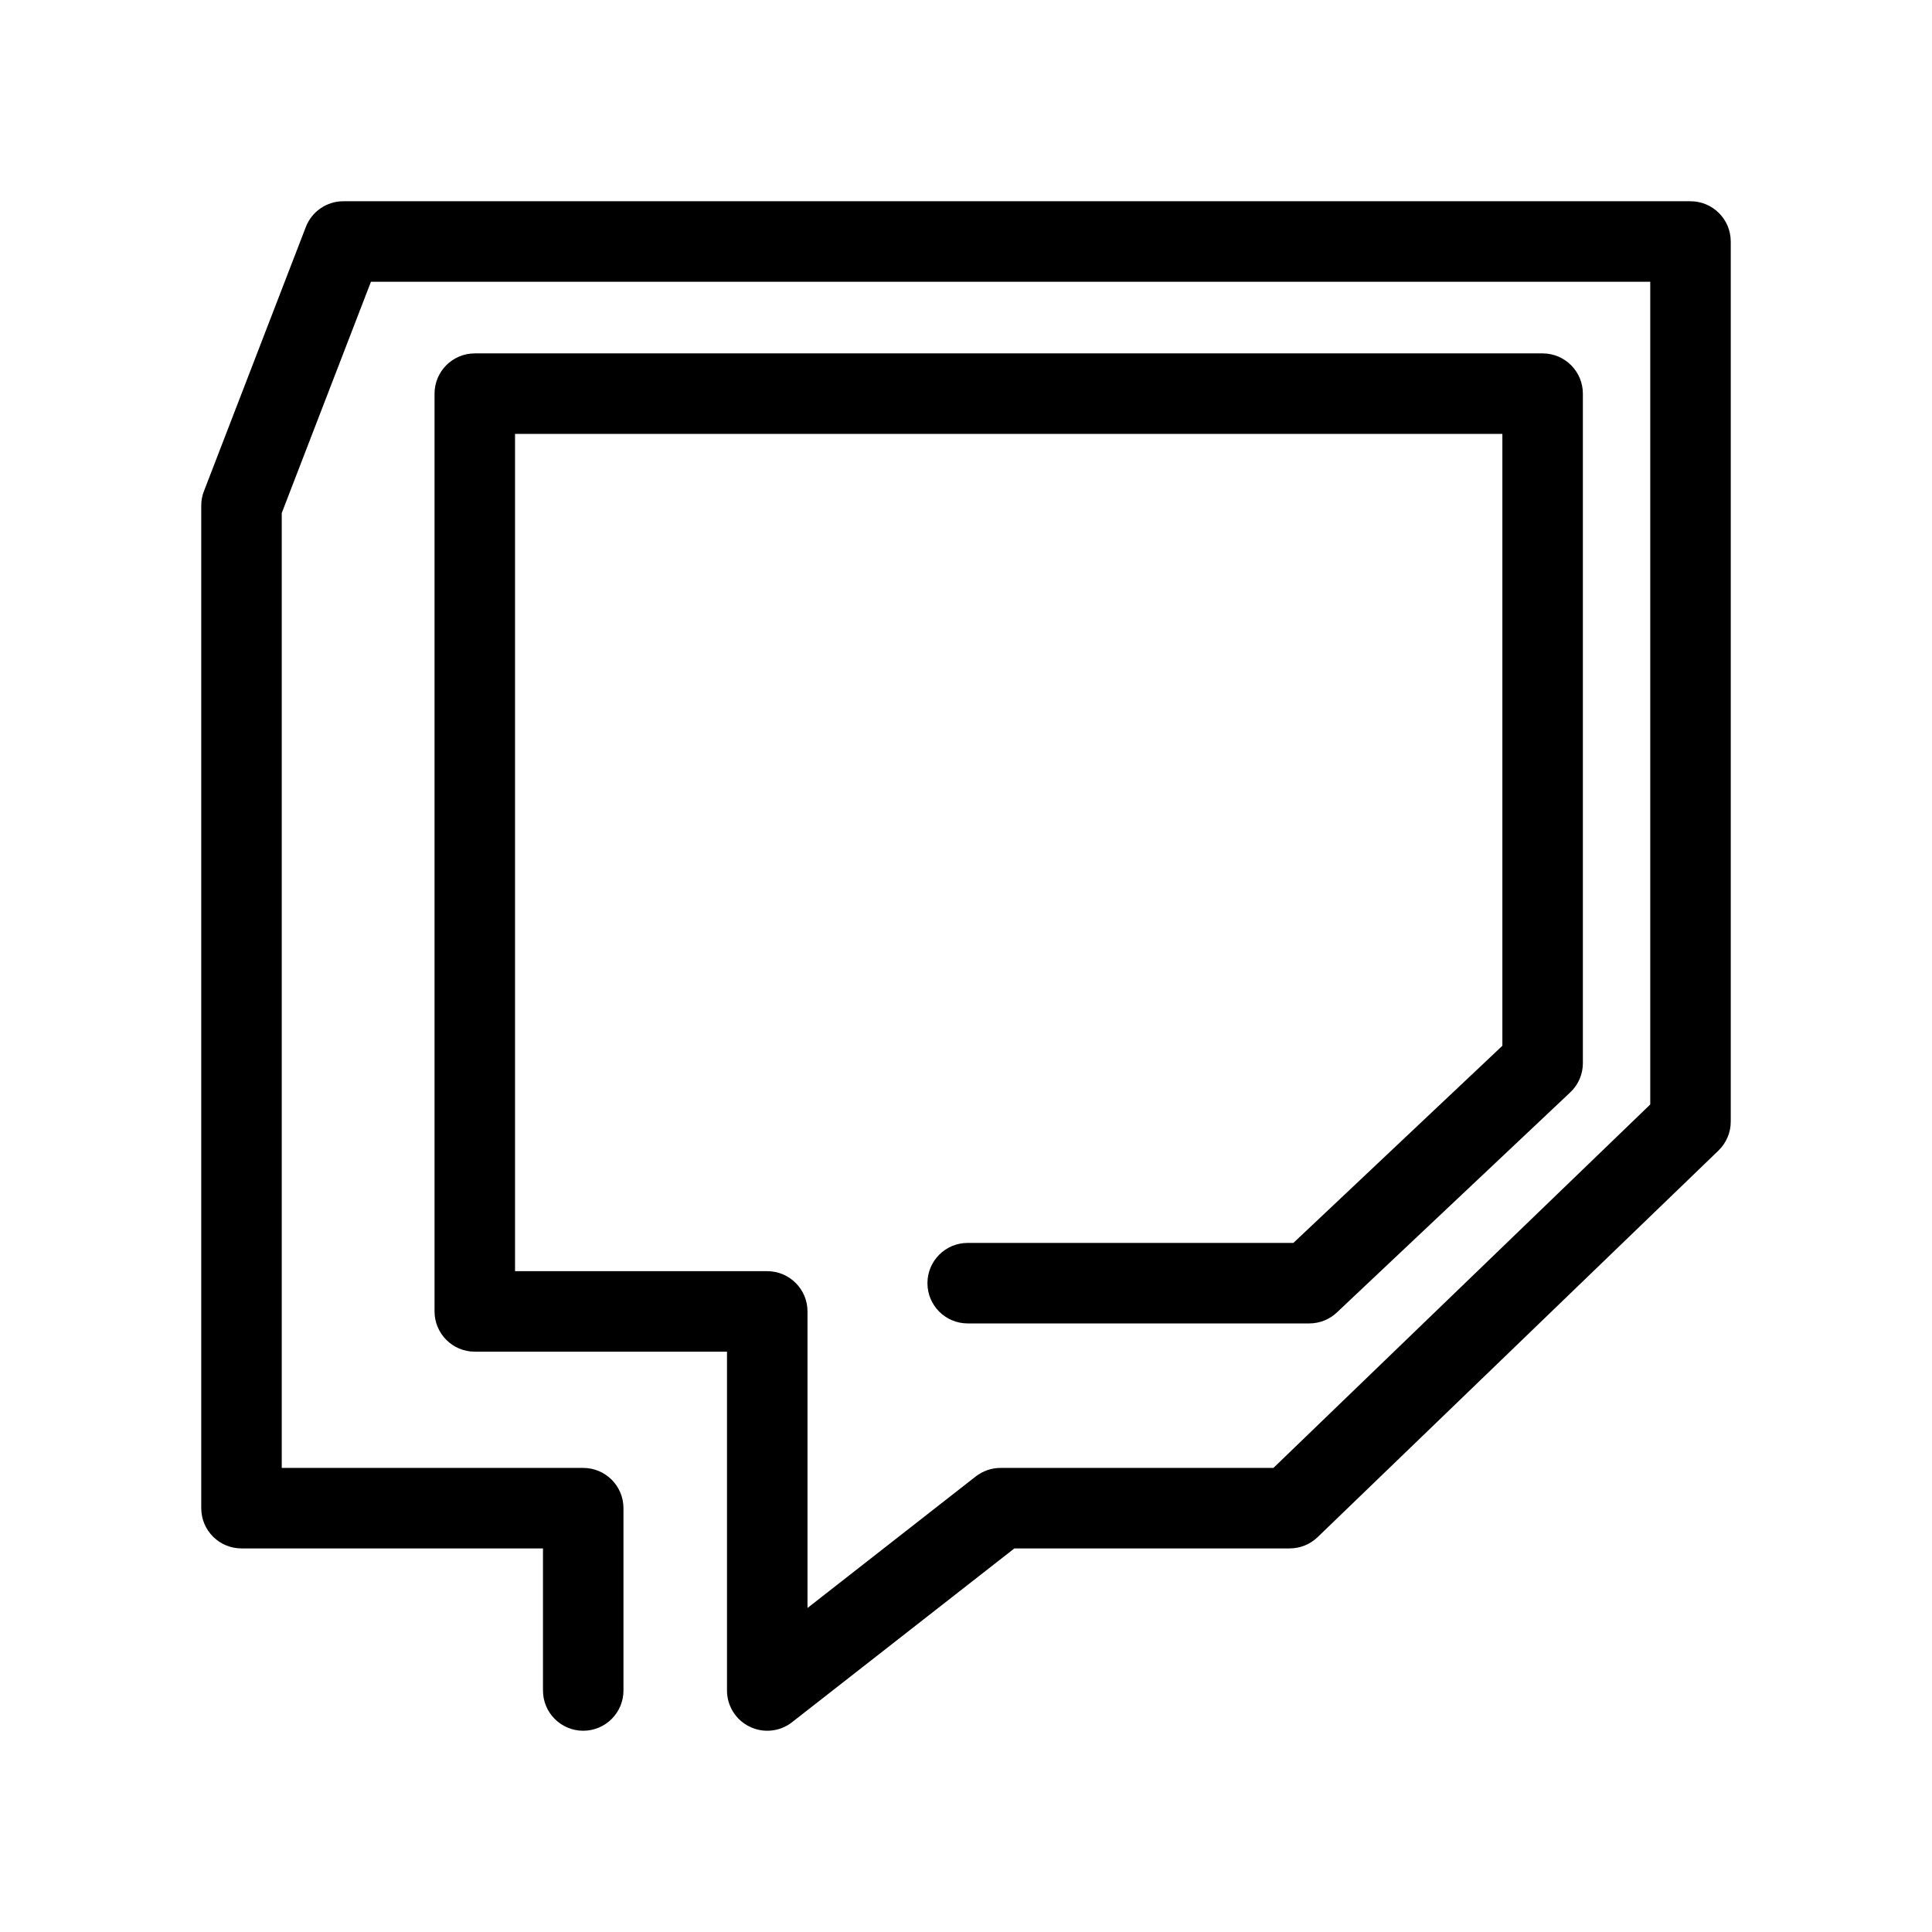
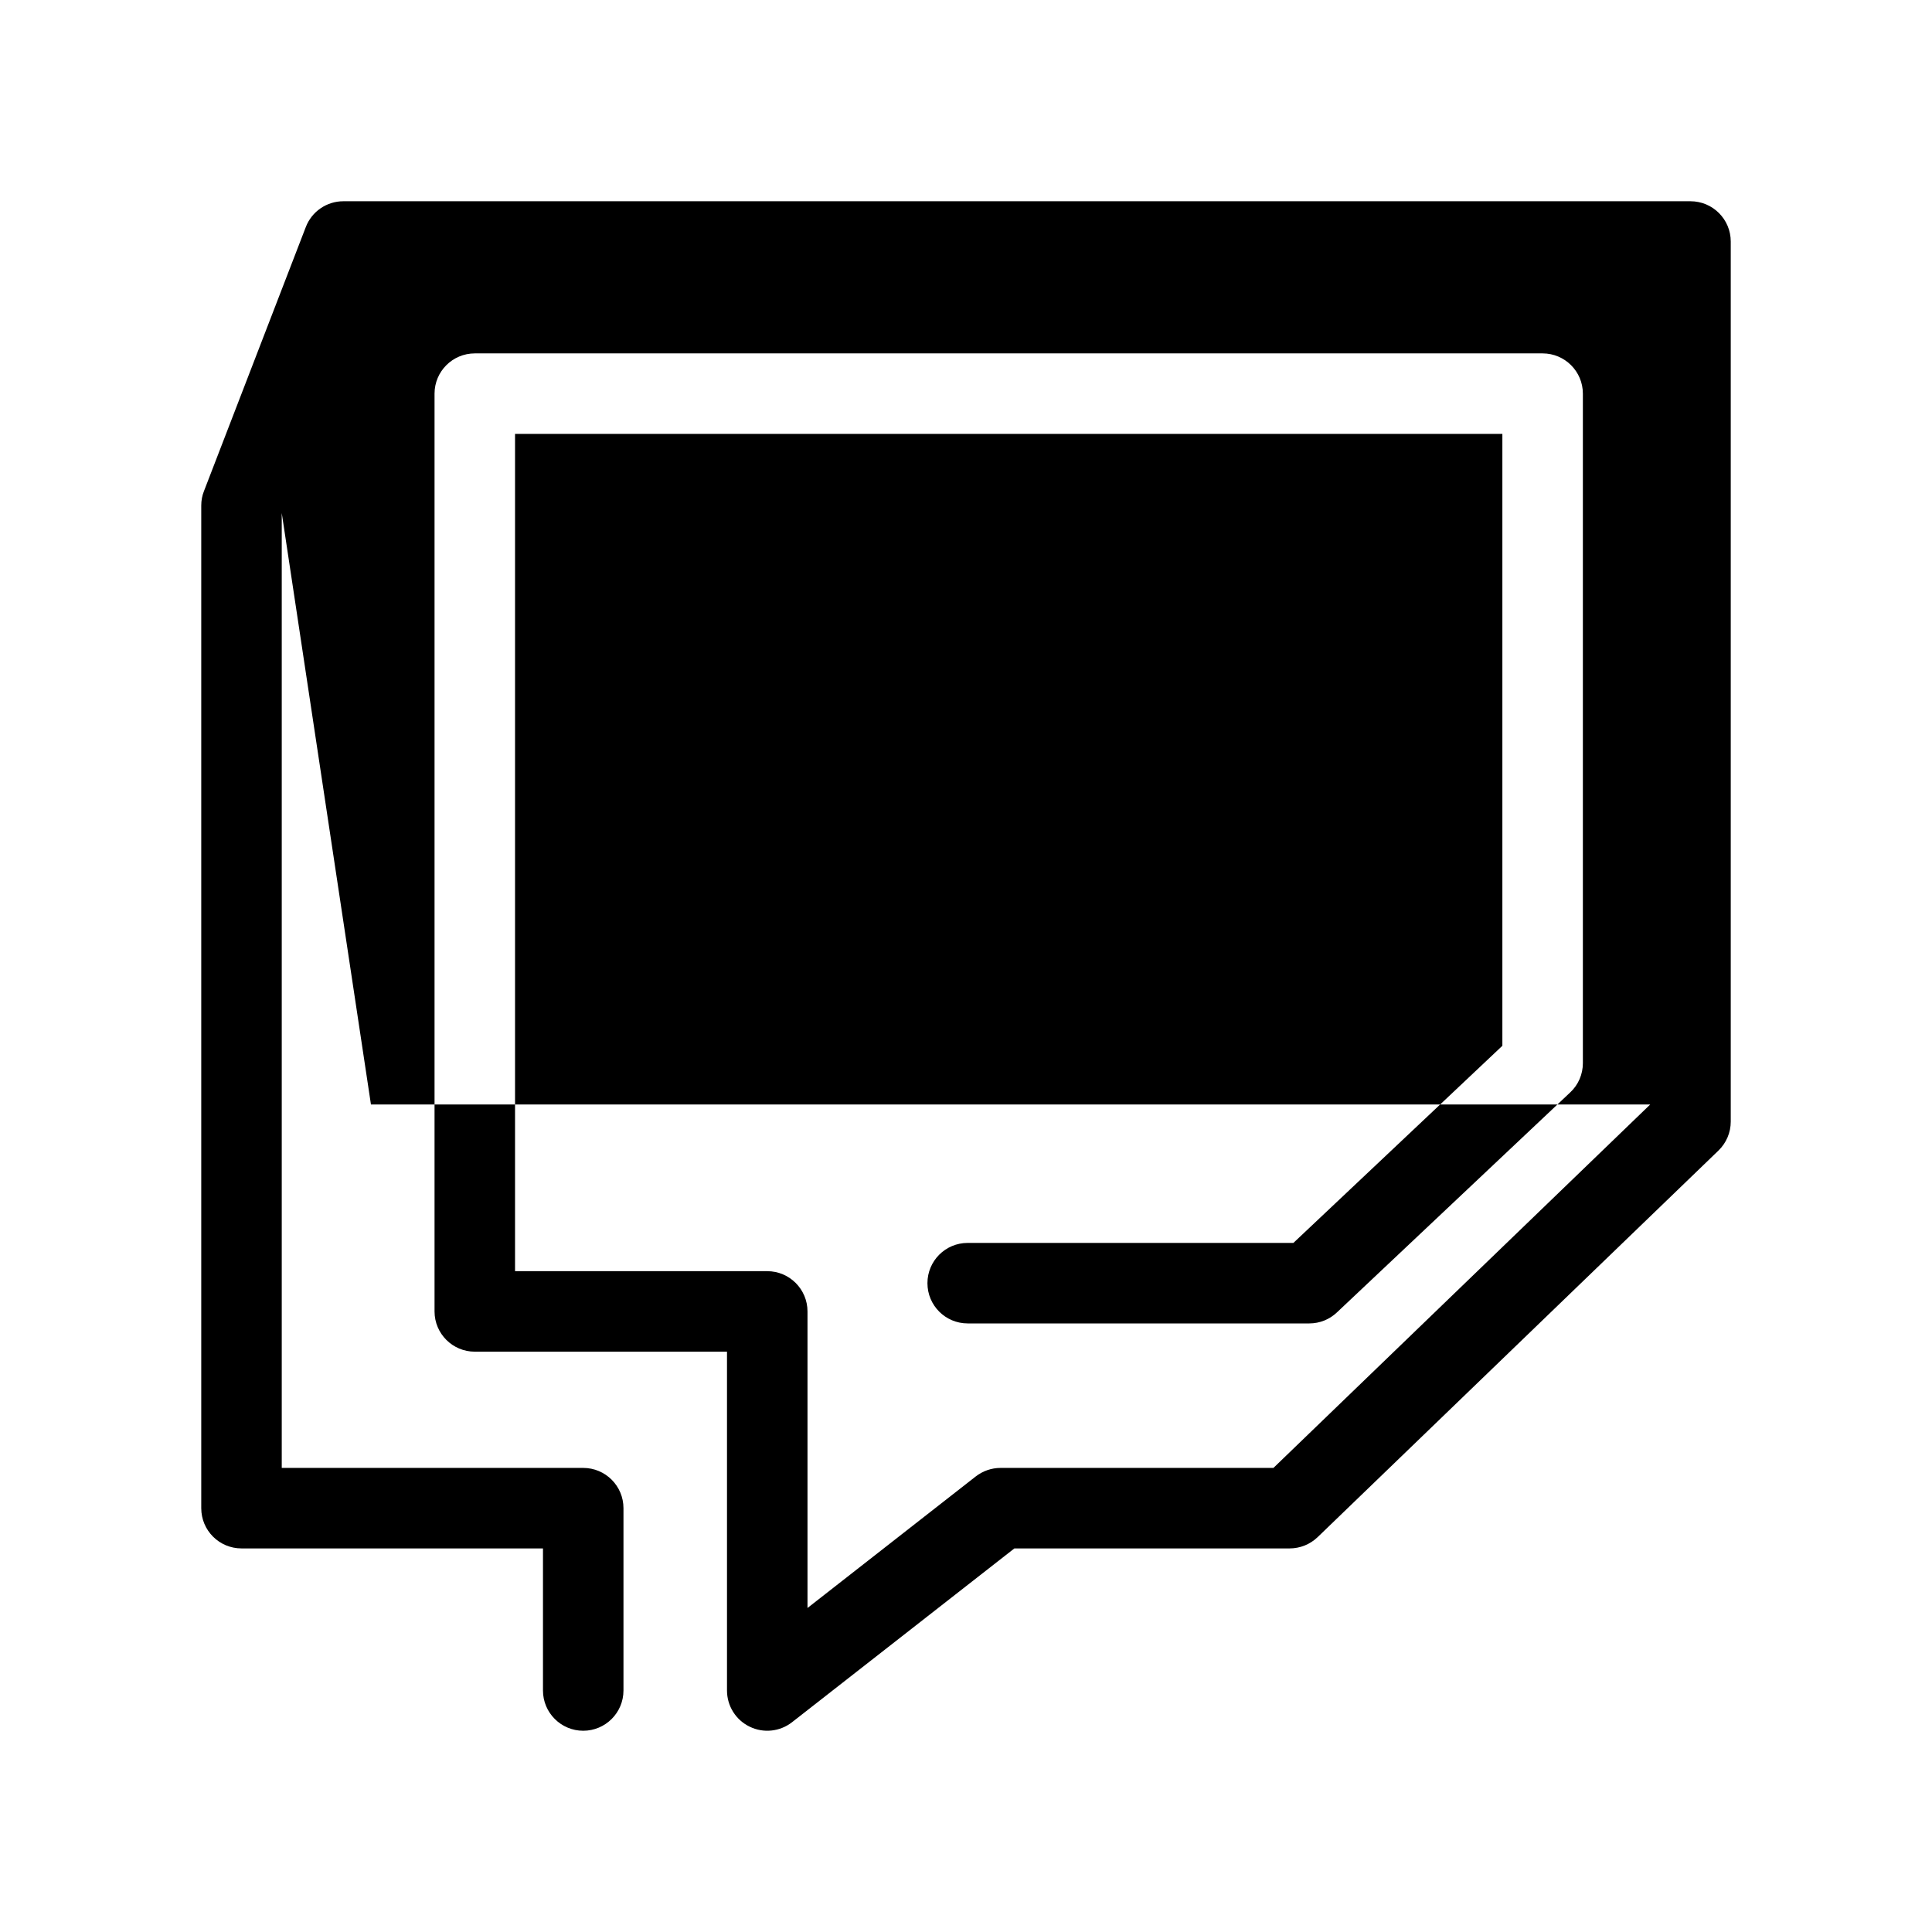
<svg xmlns="http://www.w3.org/2000/svg" width="800px" height="800px" viewBox="0 0 24 24" fill="none">
-   <path fill-rule="evenodd" clip-rule="evenodd" d="M3.799 2.82C3.873 2.627 4.059 2.5 4.265 2.5H21C21.276 2.5 21.5 2.724 21.5 3V13.933C21.5 14.069 21.445 14.198 21.347 14.293L16.368 19.095C16.274 19.185 16.15 19.235 16.02 19.235H12.601L9.839 21.394C9.688 21.512 9.483 21.533 9.312 21.449C9.14 21.366 9.031 21.191 9.031 21V16.791H5.898C5.622 16.791 5.398 16.567 5.398 16.291V4.89C5.398 4.614 5.622 4.39 5.898 4.39H19.163C19.439 4.39 19.663 4.614 19.663 4.89V13.207C19.663 13.344 19.607 13.476 19.506 13.57L16.608 16.303C16.516 16.391 16.393 16.44 16.265 16.44H12.021C11.744 16.44 11.521 16.216 11.521 15.94C11.521 15.664 11.744 15.44 12.021 15.44H16.067L18.663 12.991V5.39H6.398V15.791H9.531C9.807 15.791 10.031 16.015 10.031 16.291V19.975L12.121 18.341C12.209 18.273 12.317 18.235 12.429 18.235H15.819L20.5 13.72V3.5H4.608L3.5 6.373V18.235H7.245C7.521 18.235 7.745 18.459 7.745 18.735V21C7.745 21.276 7.521 21.5 7.245 21.5C6.969 21.5 6.745 21.276 6.745 21V19.235H3C2.724 19.235 2.5 19.012 2.5 18.735V6.28C2.5 6.218 2.511 6.157 2.534 6.1L3.799 2.82Z" fill="#000000" />
+   <path fill-rule="evenodd" clip-rule="evenodd" d="M3.799 2.82C3.873 2.627 4.059 2.5 4.265 2.5H21C21.276 2.5 21.5 2.724 21.5 3V13.933C21.5 14.069 21.445 14.198 21.347 14.293L16.368 19.095C16.274 19.185 16.15 19.235 16.02 19.235H12.601L9.839 21.394C9.688 21.512 9.483 21.533 9.312 21.449C9.14 21.366 9.031 21.191 9.031 21V16.791H5.898C5.622 16.791 5.398 16.567 5.398 16.291V4.89C5.398 4.614 5.622 4.39 5.898 4.39H19.163C19.439 4.39 19.663 4.614 19.663 4.89V13.207C19.663 13.344 19.607 13.476 19.506 13.57L16.608 16.303C16.516 16.391 16.393 16.44 16.265 16.44H12.021C11.744 16.44 11.521 16.216 11.521 15.94C11.521 15.664 11.744 15.44 12.021 15.44H16.067L18.663 12.991V5.39H6.398V15.791H9.531C9.807 15.791 10.031 16.015 10.031 16.291V19.975L12.121 18.341C12.209 18.273 12.317 18.235 12.429 18.235H15.819L20.5 13.72H4.608L3.5 6.373V18.235H7.245C7.521 18.235 7.745 18.459 7.745 18.735V21C7.745 21.276 7.521 21.5 7.245 21.5C6.969 21.5 6.745 21.276 6.745 21V19.235H3C2.724 19.235 2.5 19.012 2.5 18.735V6.28C2.5 6.218 2.511 6.157 2.534 6.1L3.799 2.82Z" fill="#000000" />
</svg>